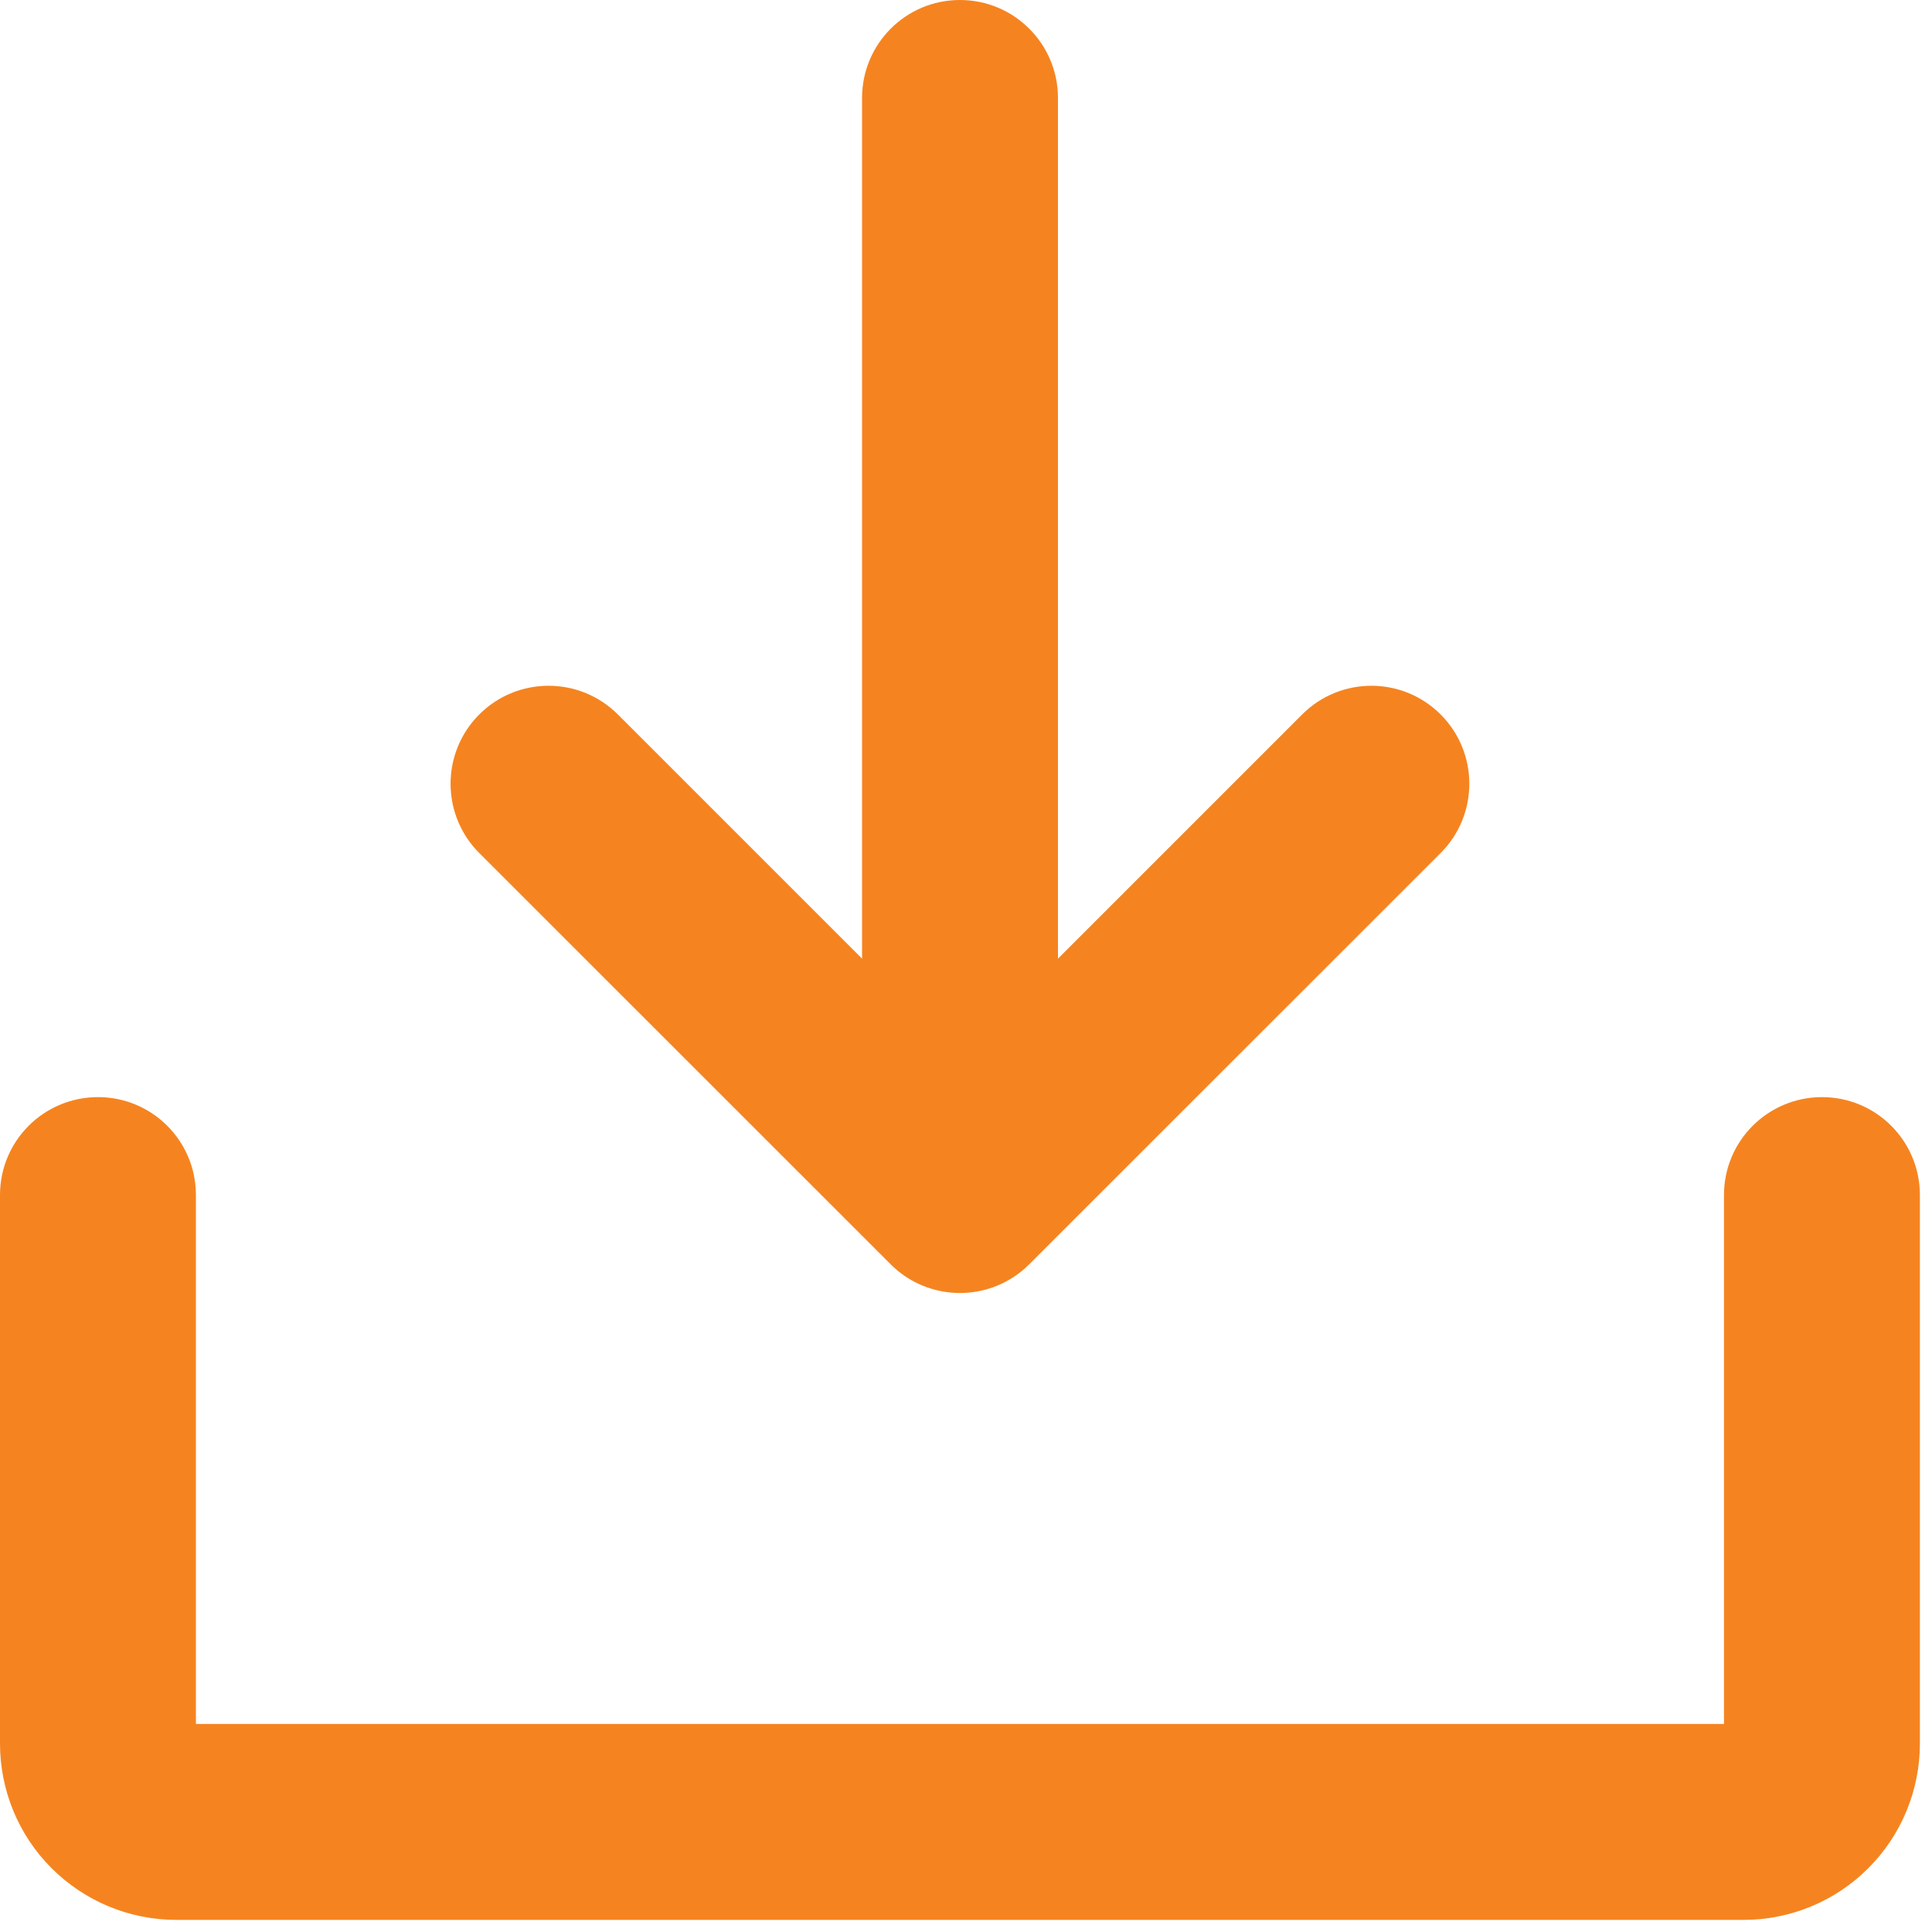
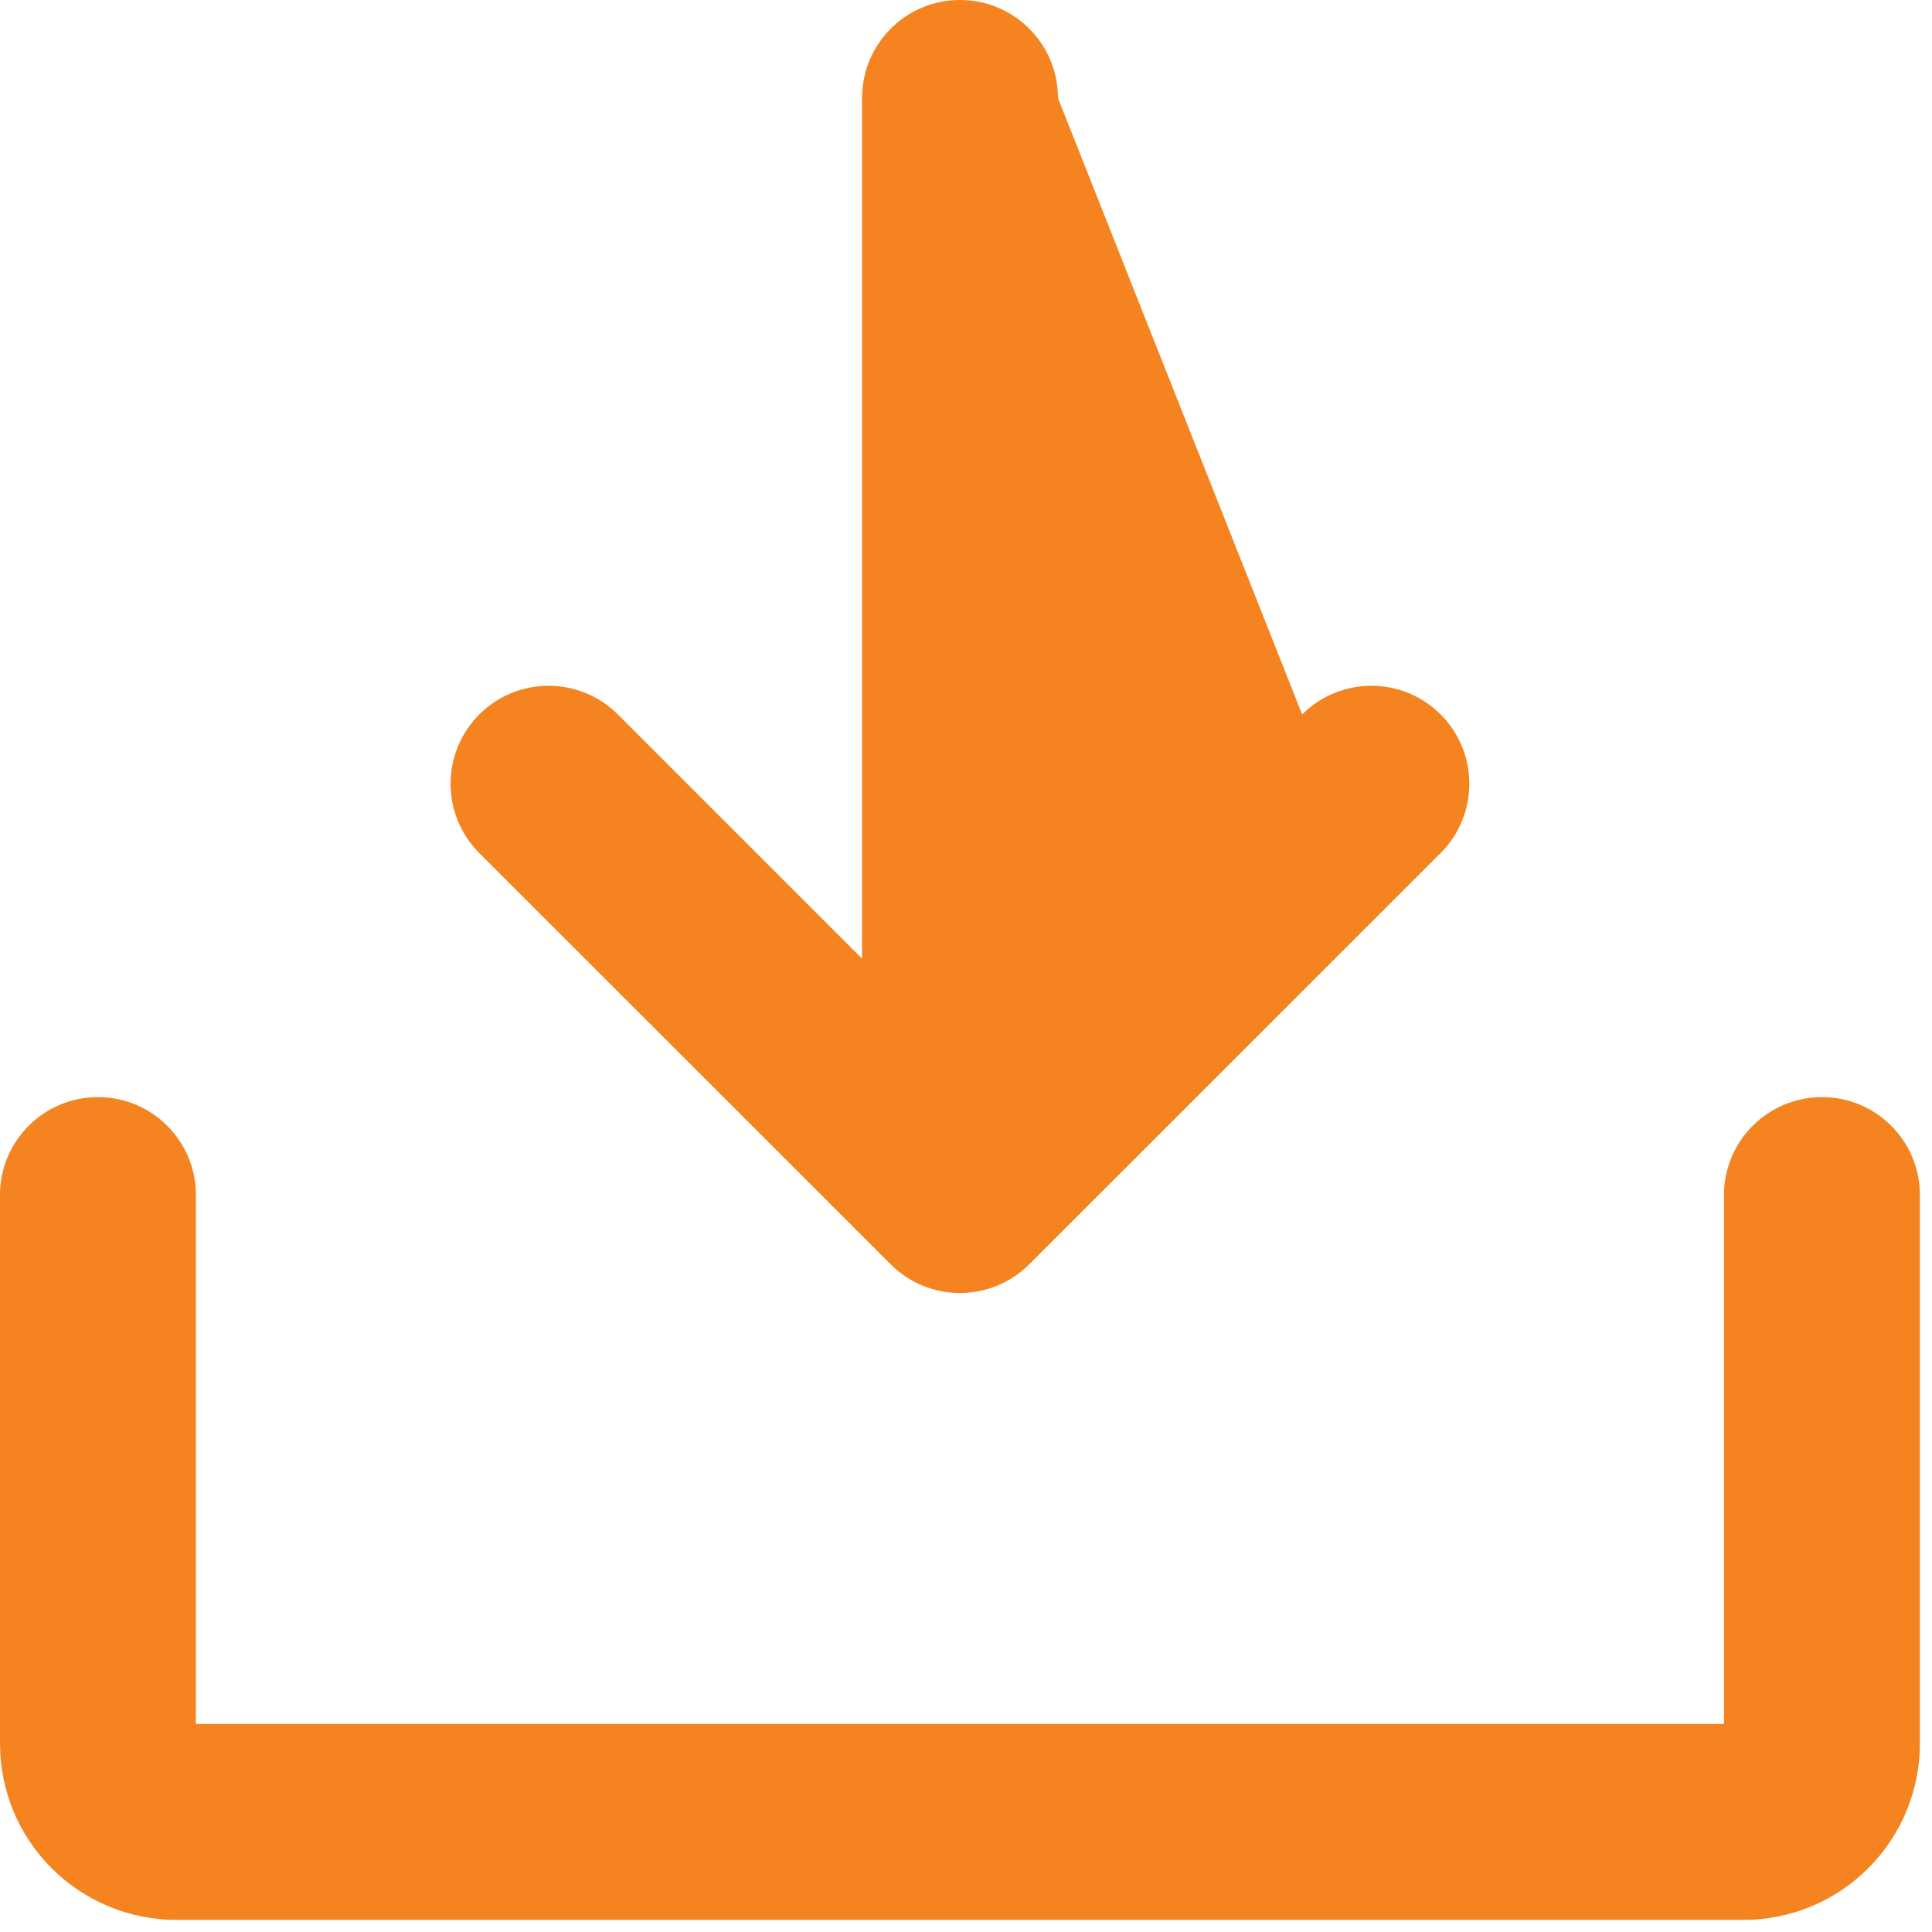
<svg xmlns="http://www.w3.org/2000/svg" fill="none" height="100%" overflow="visible" preserveAspectRatio="none" style="display: block;" viewBox="0 0 15 15" width="100%">
-   <path clip-rule="evenodd" d="M7.453 0C7.873 0 8.214 0.34 8.214 0.761V7.443L10.11 5.547C10.407 5.25 10.888 5.25 11.185 5.547C11.482 5.844 11.482 6.326 11.185 6.623L7.991 9.816C7.694 10.113 7.212 10.113 6.915 9.816L3.721 6.623C3.424 6.326 3.424 5.844 3.721 5.547C4.018 5.25 4.5 5.25 4.797 5.547L6.693 7.443V0.761C6.693 0.34 7.033 0 7.453 0ZM0.761 8.518C1.181 8.518 1.521 8.858 1.521 9.278V13.385H13.385V9.278C13.385 8.858 13.726 8.518 14.146 8.518C14.566 8.518 14.906 8.858 14.906 9.278V13.537C14.906 13.9 14.762 14.249 14.505 14.505C14.249 14.762 13.9 14.906 13.537 14.906H1.369C1.006 14.906 0.658 14.762 0.401 14.505C0.144 14.249 0 13.9 0 13.537V9.278C0 8.858 0.34 8.518 0.761 8.518Z" fill="#F58420" fill-rule="evenodd" id="Vector (Stroke)" />
+   <path clip-rule="evenodd" d="M7.453 0C7.873 0 8.214 0.34 8.214 0.761L10.11 5.547C10.407 5.25 10.888 5.25 11.185 5.547C11.482 5.844 11.482 6.326 11.185 6.623L7.991 9.816C7.694 10.113 7.212 10.113 6.915 9.816L3.721 6.623C3.424 6.326 3.424 5.844 3.721 5.547C4.018 5.25 4.5 5.25 4.797 5.547L6.693 7.443V0.761C6.693 0.34 7.033 0 7.453 0ZM0.761 8.518C1.181 8.518 1.521 8.858 1.521 9.278V13.385H13.385V9.278C13.385 8.858 13.726 8.518 14.146 8.518C14.566 8.518 14.906 8.858 14.906 9.278V13.537C14.906 13.9 14.762 14.249 14.505 14.505C14.249 14.762 13.9 14.906 13.537 14.906H1.369C1.006 14.906 0.658 14.762 0.401 14.505C0.144 14.249 0 13.9 0 13.537V9.278C0 8.858 0.34 8.518 0.761 8.518Z" fill="#F58420" fill-rule="evenodd" id="Vector (Stroke)" />
</svg>